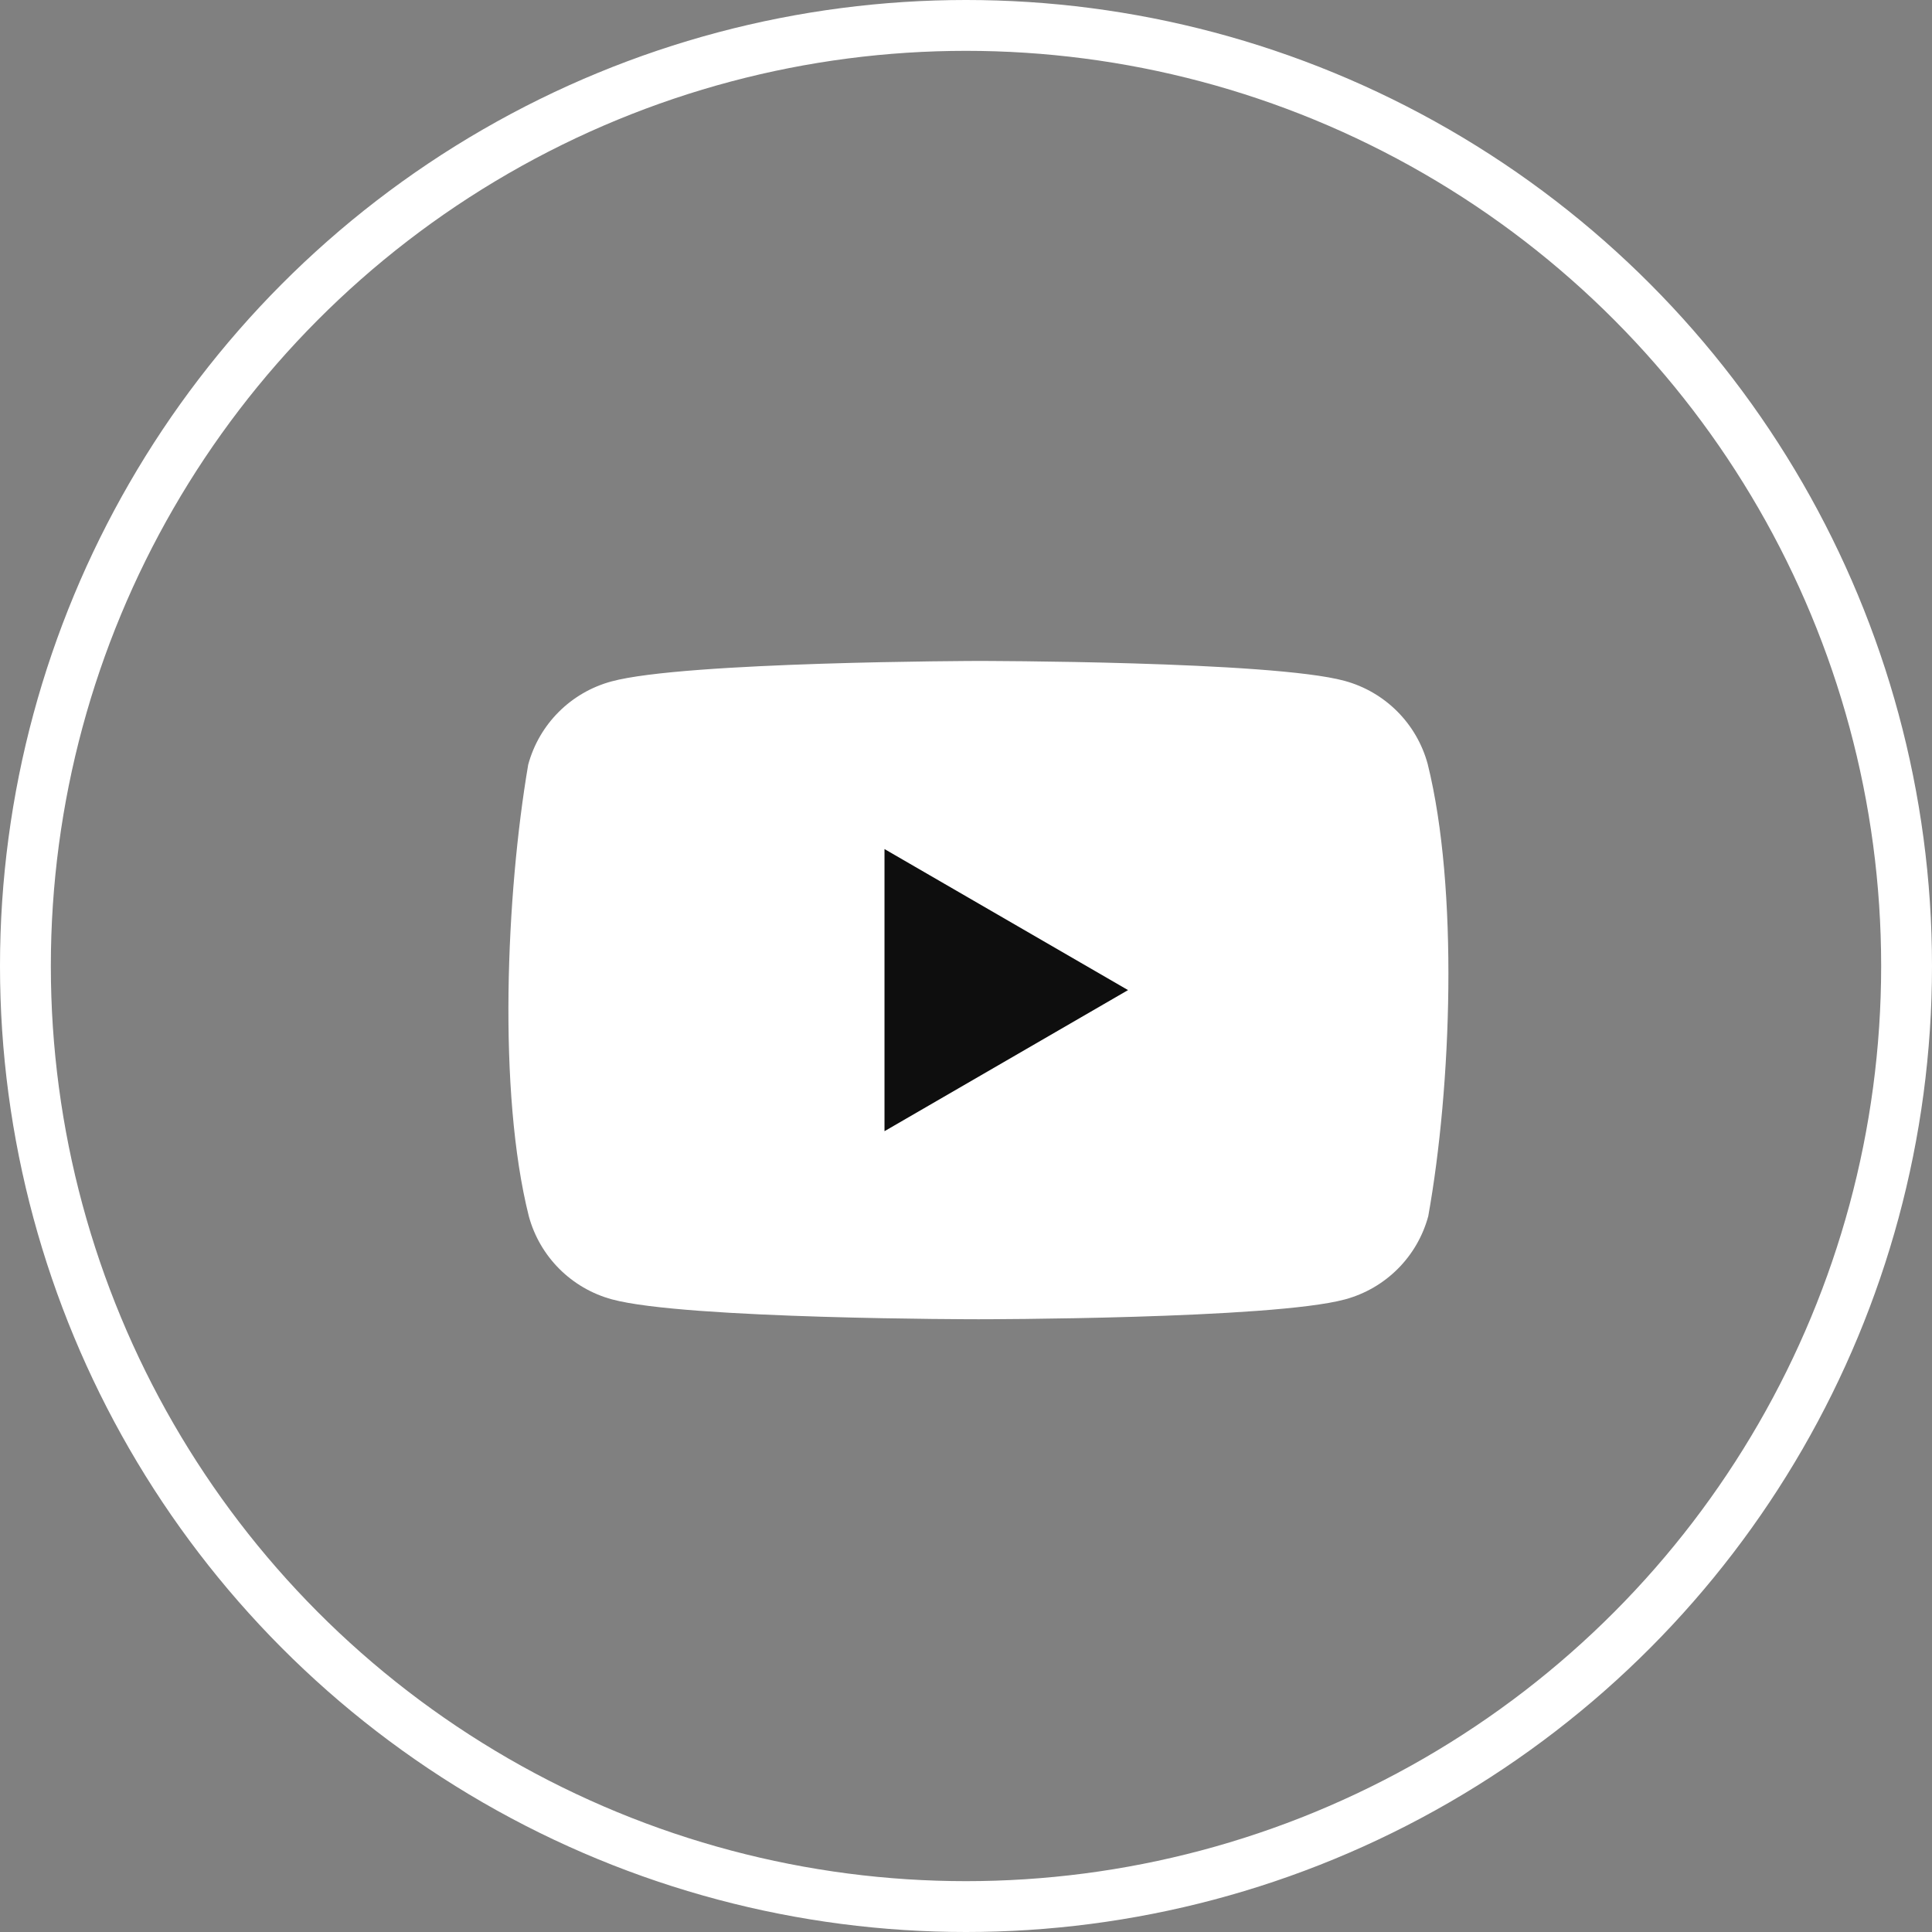
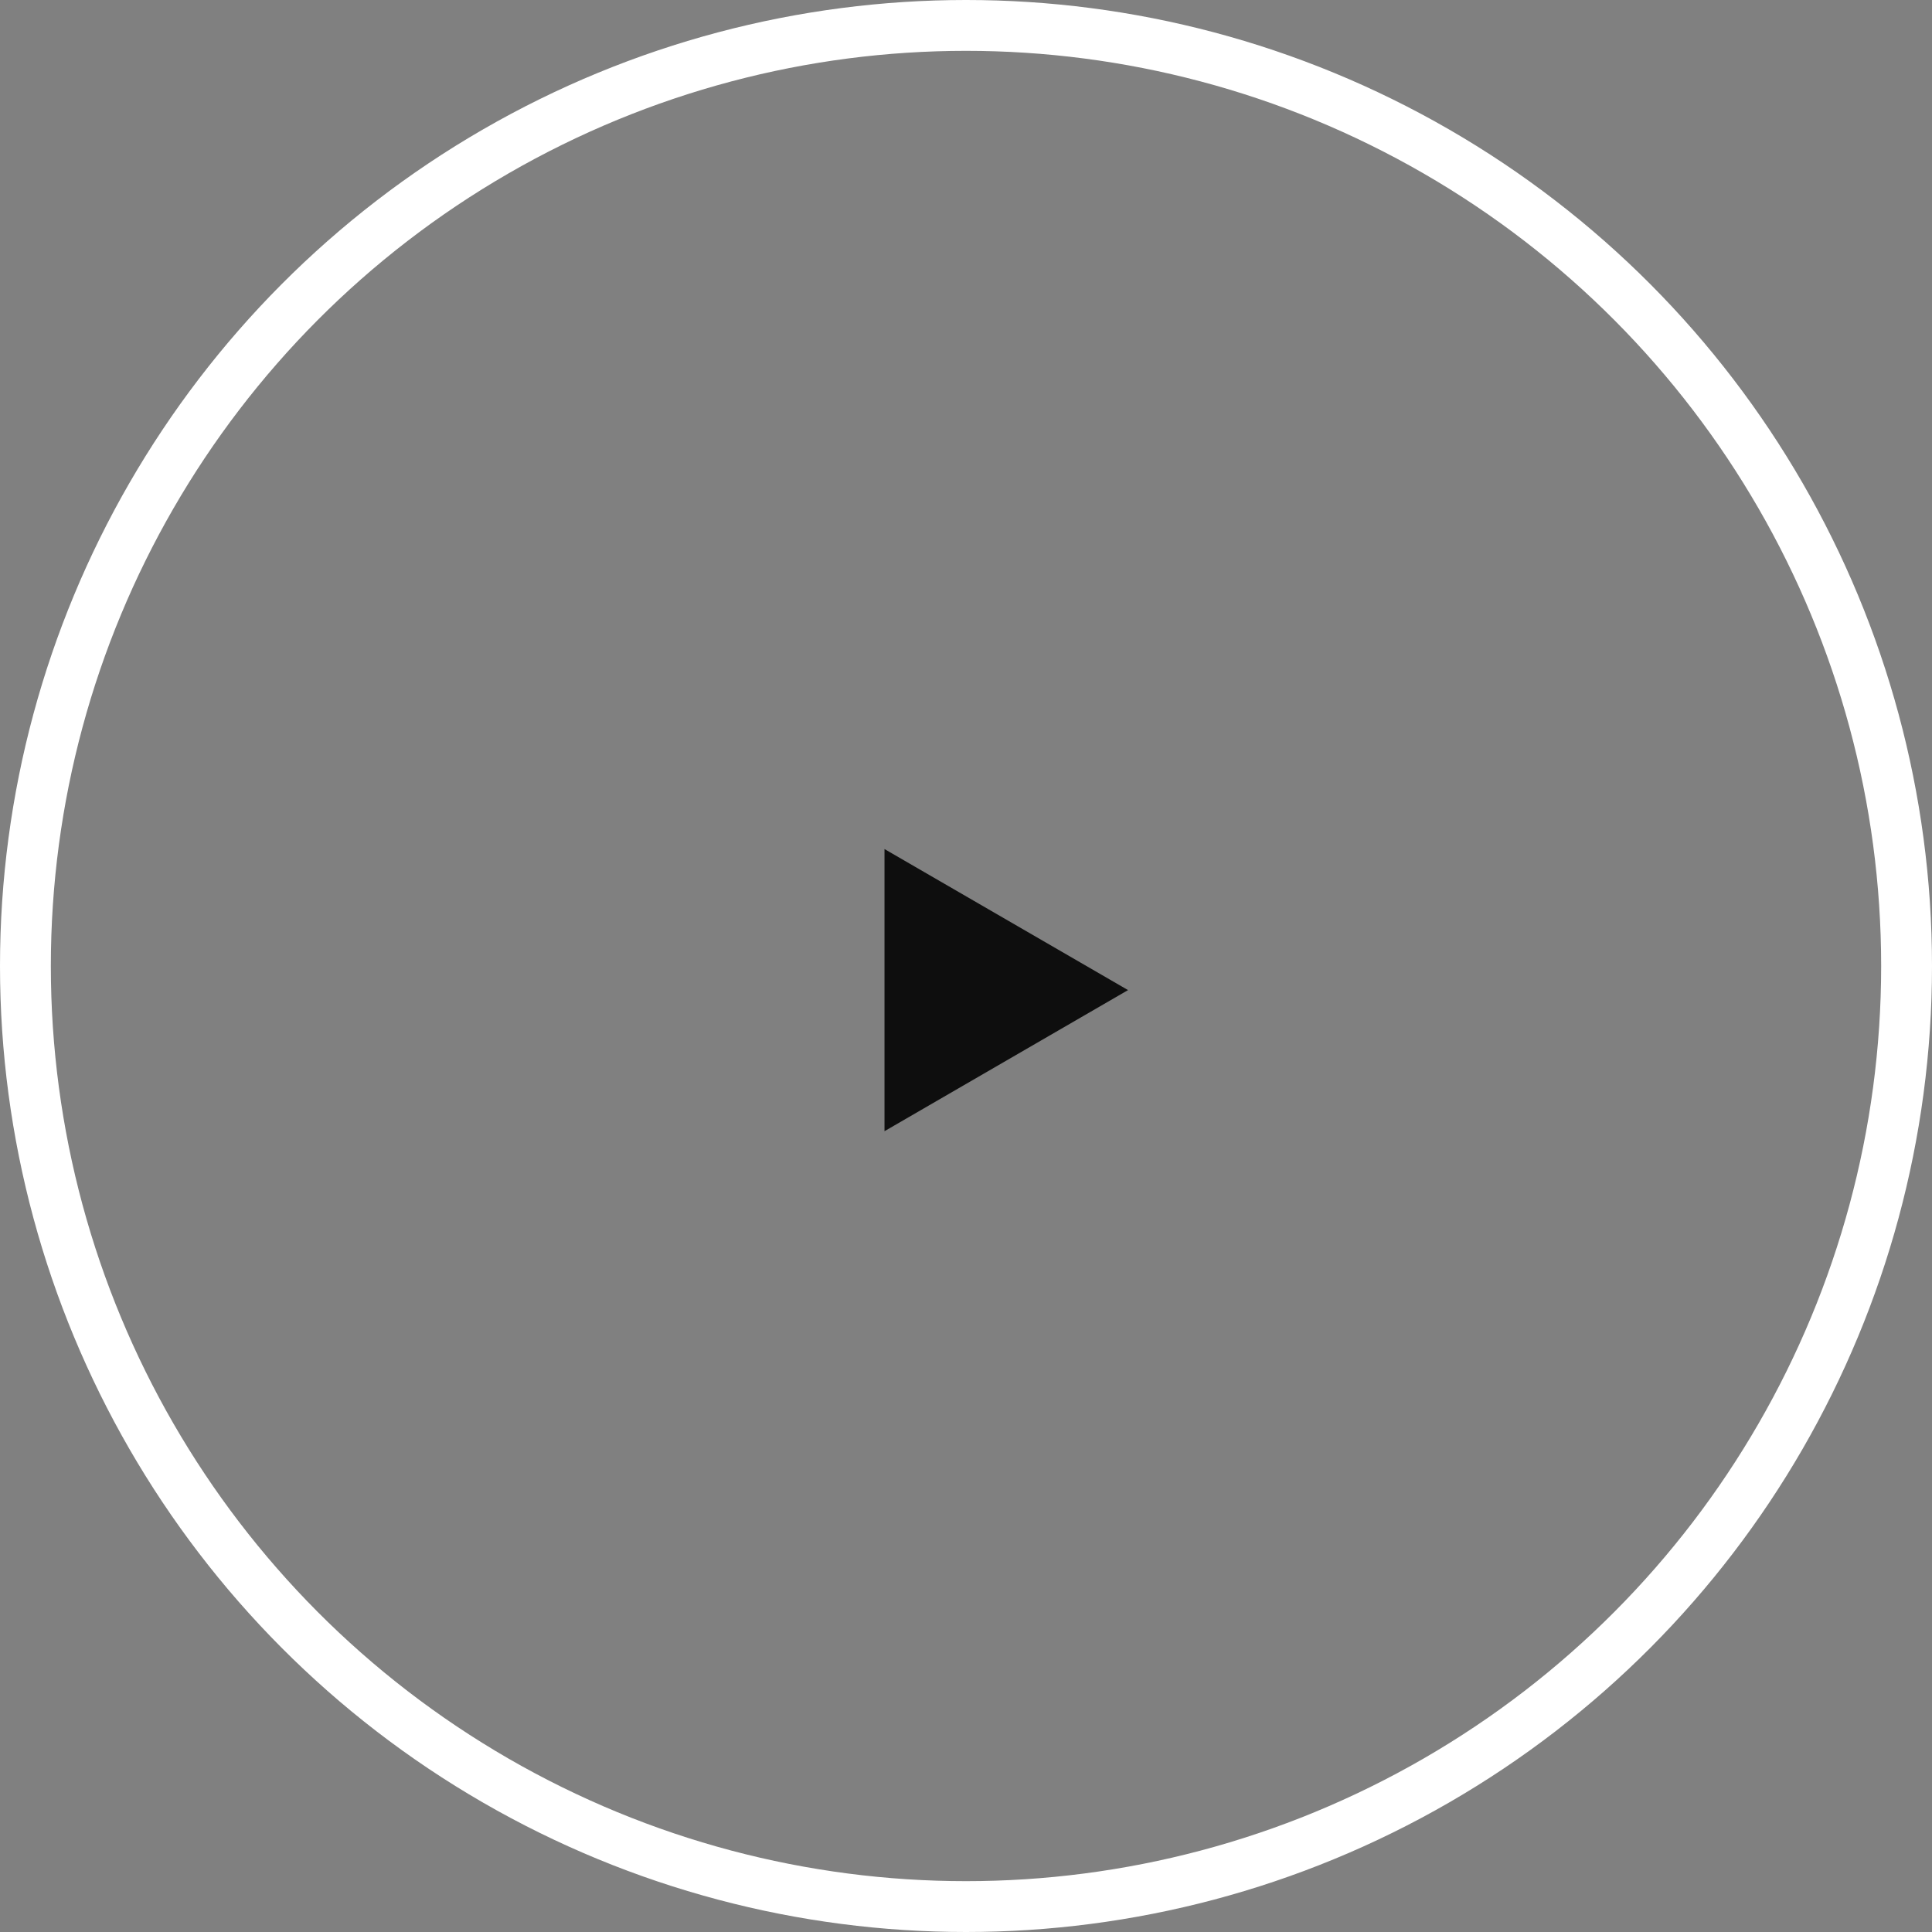
<svg xmlns="http://www.w3.org/2000/svg" width="38" height="38" viewBox="0 0 38 38" fill="none">
  <rect x="0" y="0" width="38" height="38" fill="#808080" stroke="none" />
  <circle cx="19" cy="19" r="18.5" stroke="white" />
-   <path d="M28.081 15.028C27.865 14.23 27.242 13.607 26.444 13.391C25.009 13 19.235 13 19.235 13C19.235 13 13.46 13.012 12.026 13.403C11.228 13.619 10.605 14.242 10.389 15.04C9.955 17.589 9.787 21.473 10.401 23.921C10.617 24.718 11.24 25.341 12.037 25.557C13.472 25.948 19.247 25.948 19.247 25.948C19.247 25.948 25.021 25.948 26.456 25.557C27.254 25.341 27.877 24.718 28.092 23.921C28.55 21.368 28.691 17.486 28.081 15.028Z" fill="white" />
  <path d="M17.397 22.249L22.187 19.474L17.397 16.7V22.249Z" fill="#0E0E0E" />
</svg>